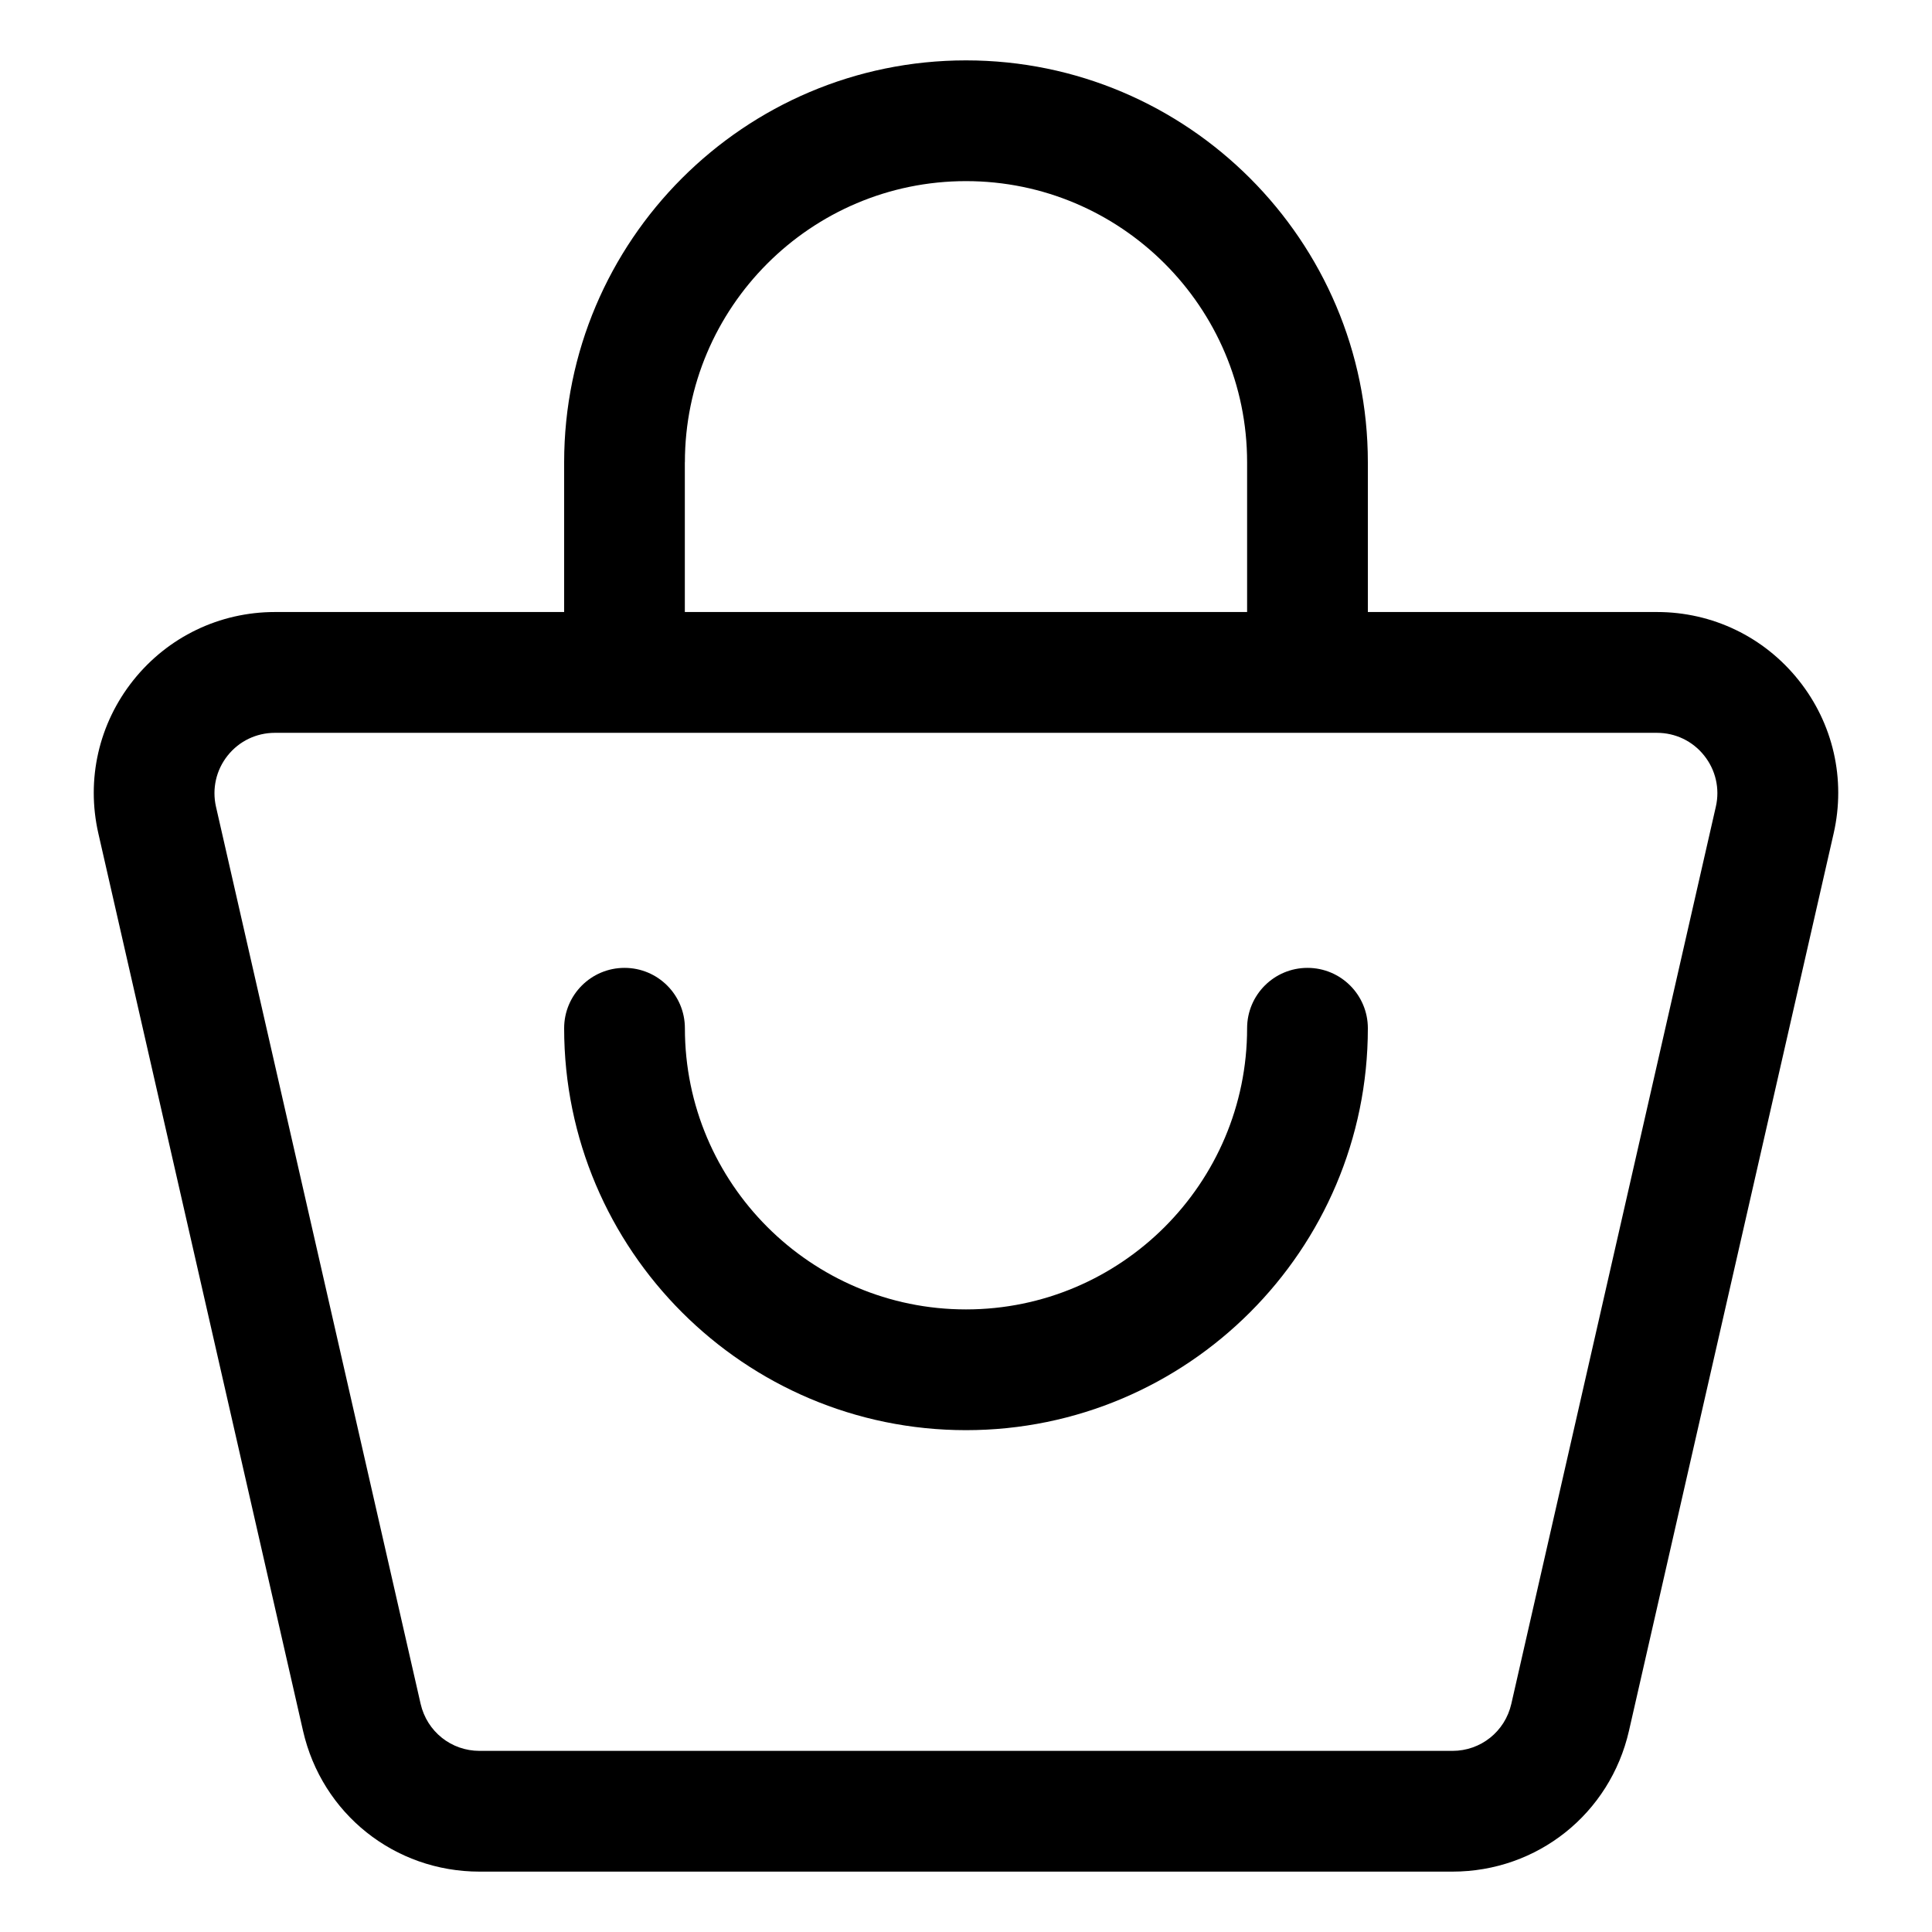
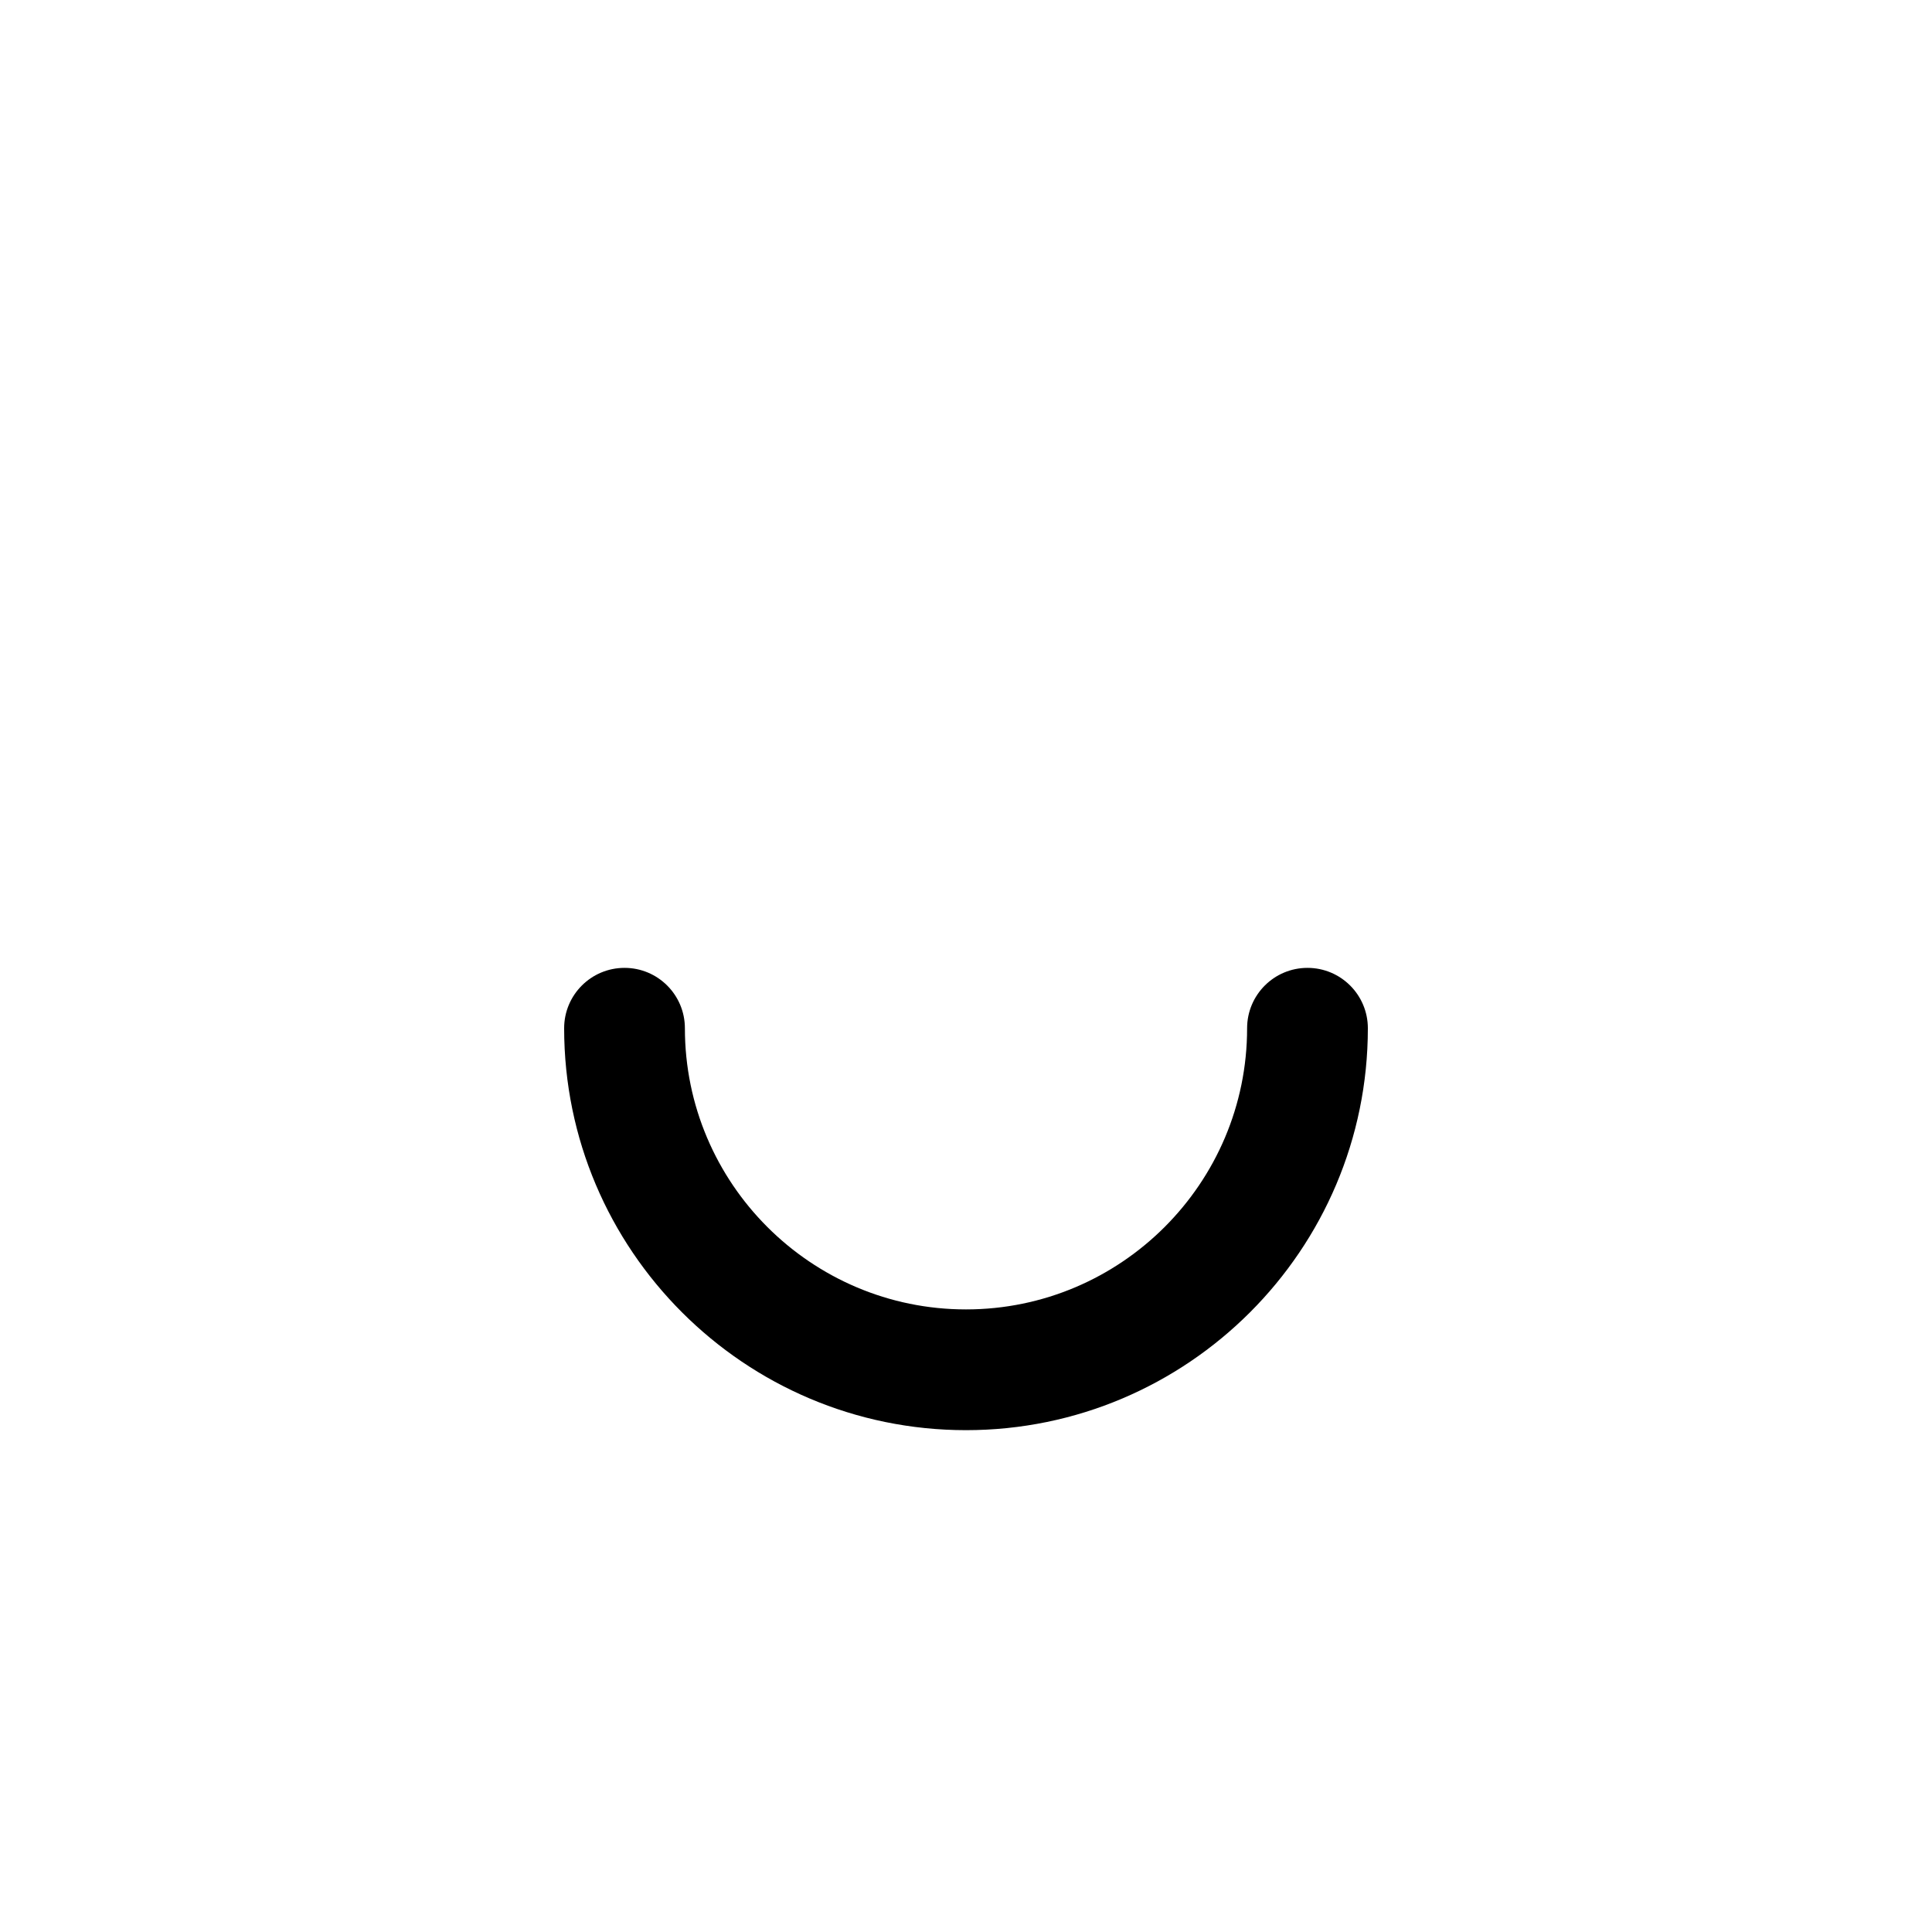
<svg xmlns="http://www.w3.org/2000/svg" enable-background="new 0 0 32 32" viewBox="0 0 32 32" width="300" height="300" version="1.1">
  <g width="100%" height="100%" transform="matrix(1,0,0,1,0,0)">
    <g id="Grid" display="none" />
    <g id="list" />
    <g id="shopping_cart" />
    <g id="shoe" />
    <g id="high_price" />
    <g id="low_price" />
    <g id="wishlist" />
    <g id="credit_card" />
    <g id="hot_sale" />
    <g id="shop" />
    <g id="money" />
    <g id="wallet" />
    <g id="gift" />
    <g id="shirt" />
    <g id="shopping_bag">
-       <path d="m29.791 11.266c-.572-.717-1.427-1.129-2.345-1.129h-4.79v-2.48c0-3.671-2.986-6.657-6.656-6.657s-6.656 2.986-6.656 6.657v2.48h-4.79c-.918 0-1.772.412-2.345 1.129-.573.718-.784 1.643-.58 2.538l3.39 14.863c.313 1.374 1.516 2.333 2.924 2.333h16.113c1.408 0 2.611-.959 2.925-2.333l3.39-14.863c.204-.896-.007-1.821-.58-2.538zm-18.447-3.609c0-2.568 2.089-4.657 4.656-4.657s4.656 2.089 4.656 4.657v2.48h-9.313v-2.48zm13.688 20.565c-.105.458-.506.778-.975.778h-16.114c-.47 0-.87-.32-.976-.778l-3.39-14.862c-.067-.298.003-.607.194-.846.19-.239.476-.376.781-.376h22.893c.306 0 .591.137.781.376.191.239.262.548.194.846z" fill="#000000" fill-opacity="1" data-original-color="#6621baff" stroke="none" stroke-opacity="1" />
      <path d="m21.656 16.031c-.553 0-1 .448-1 1 0 2.568-2.089 4.657-4.656 4.657s-4.656-2.089-4.656-4.657c0-.552-.447-1-1-1s-1 .448-1 1c0 3.671 2.986 6.657 6.656 6.657s6.656-2.986 6.656-6.657c0-.552-.447-1-1-1z" fill="#000000" fill-opacity="1" data-original-color="#f98a17ff" stroke="none" stroke-opacity="1" />
    </g>
    <g id="online_shopping" />
    <g id="tax" />
    <g id="jewelry" />
    <g id="package" />
    <g id="qr_code" />
    <g id="coupon" />
    <g id="add_to_cart" />
    <g id="promotion" />
    <g id="return" />
    <g id="good_quality" />
    <g id="alert" />
  </g>
</svg>